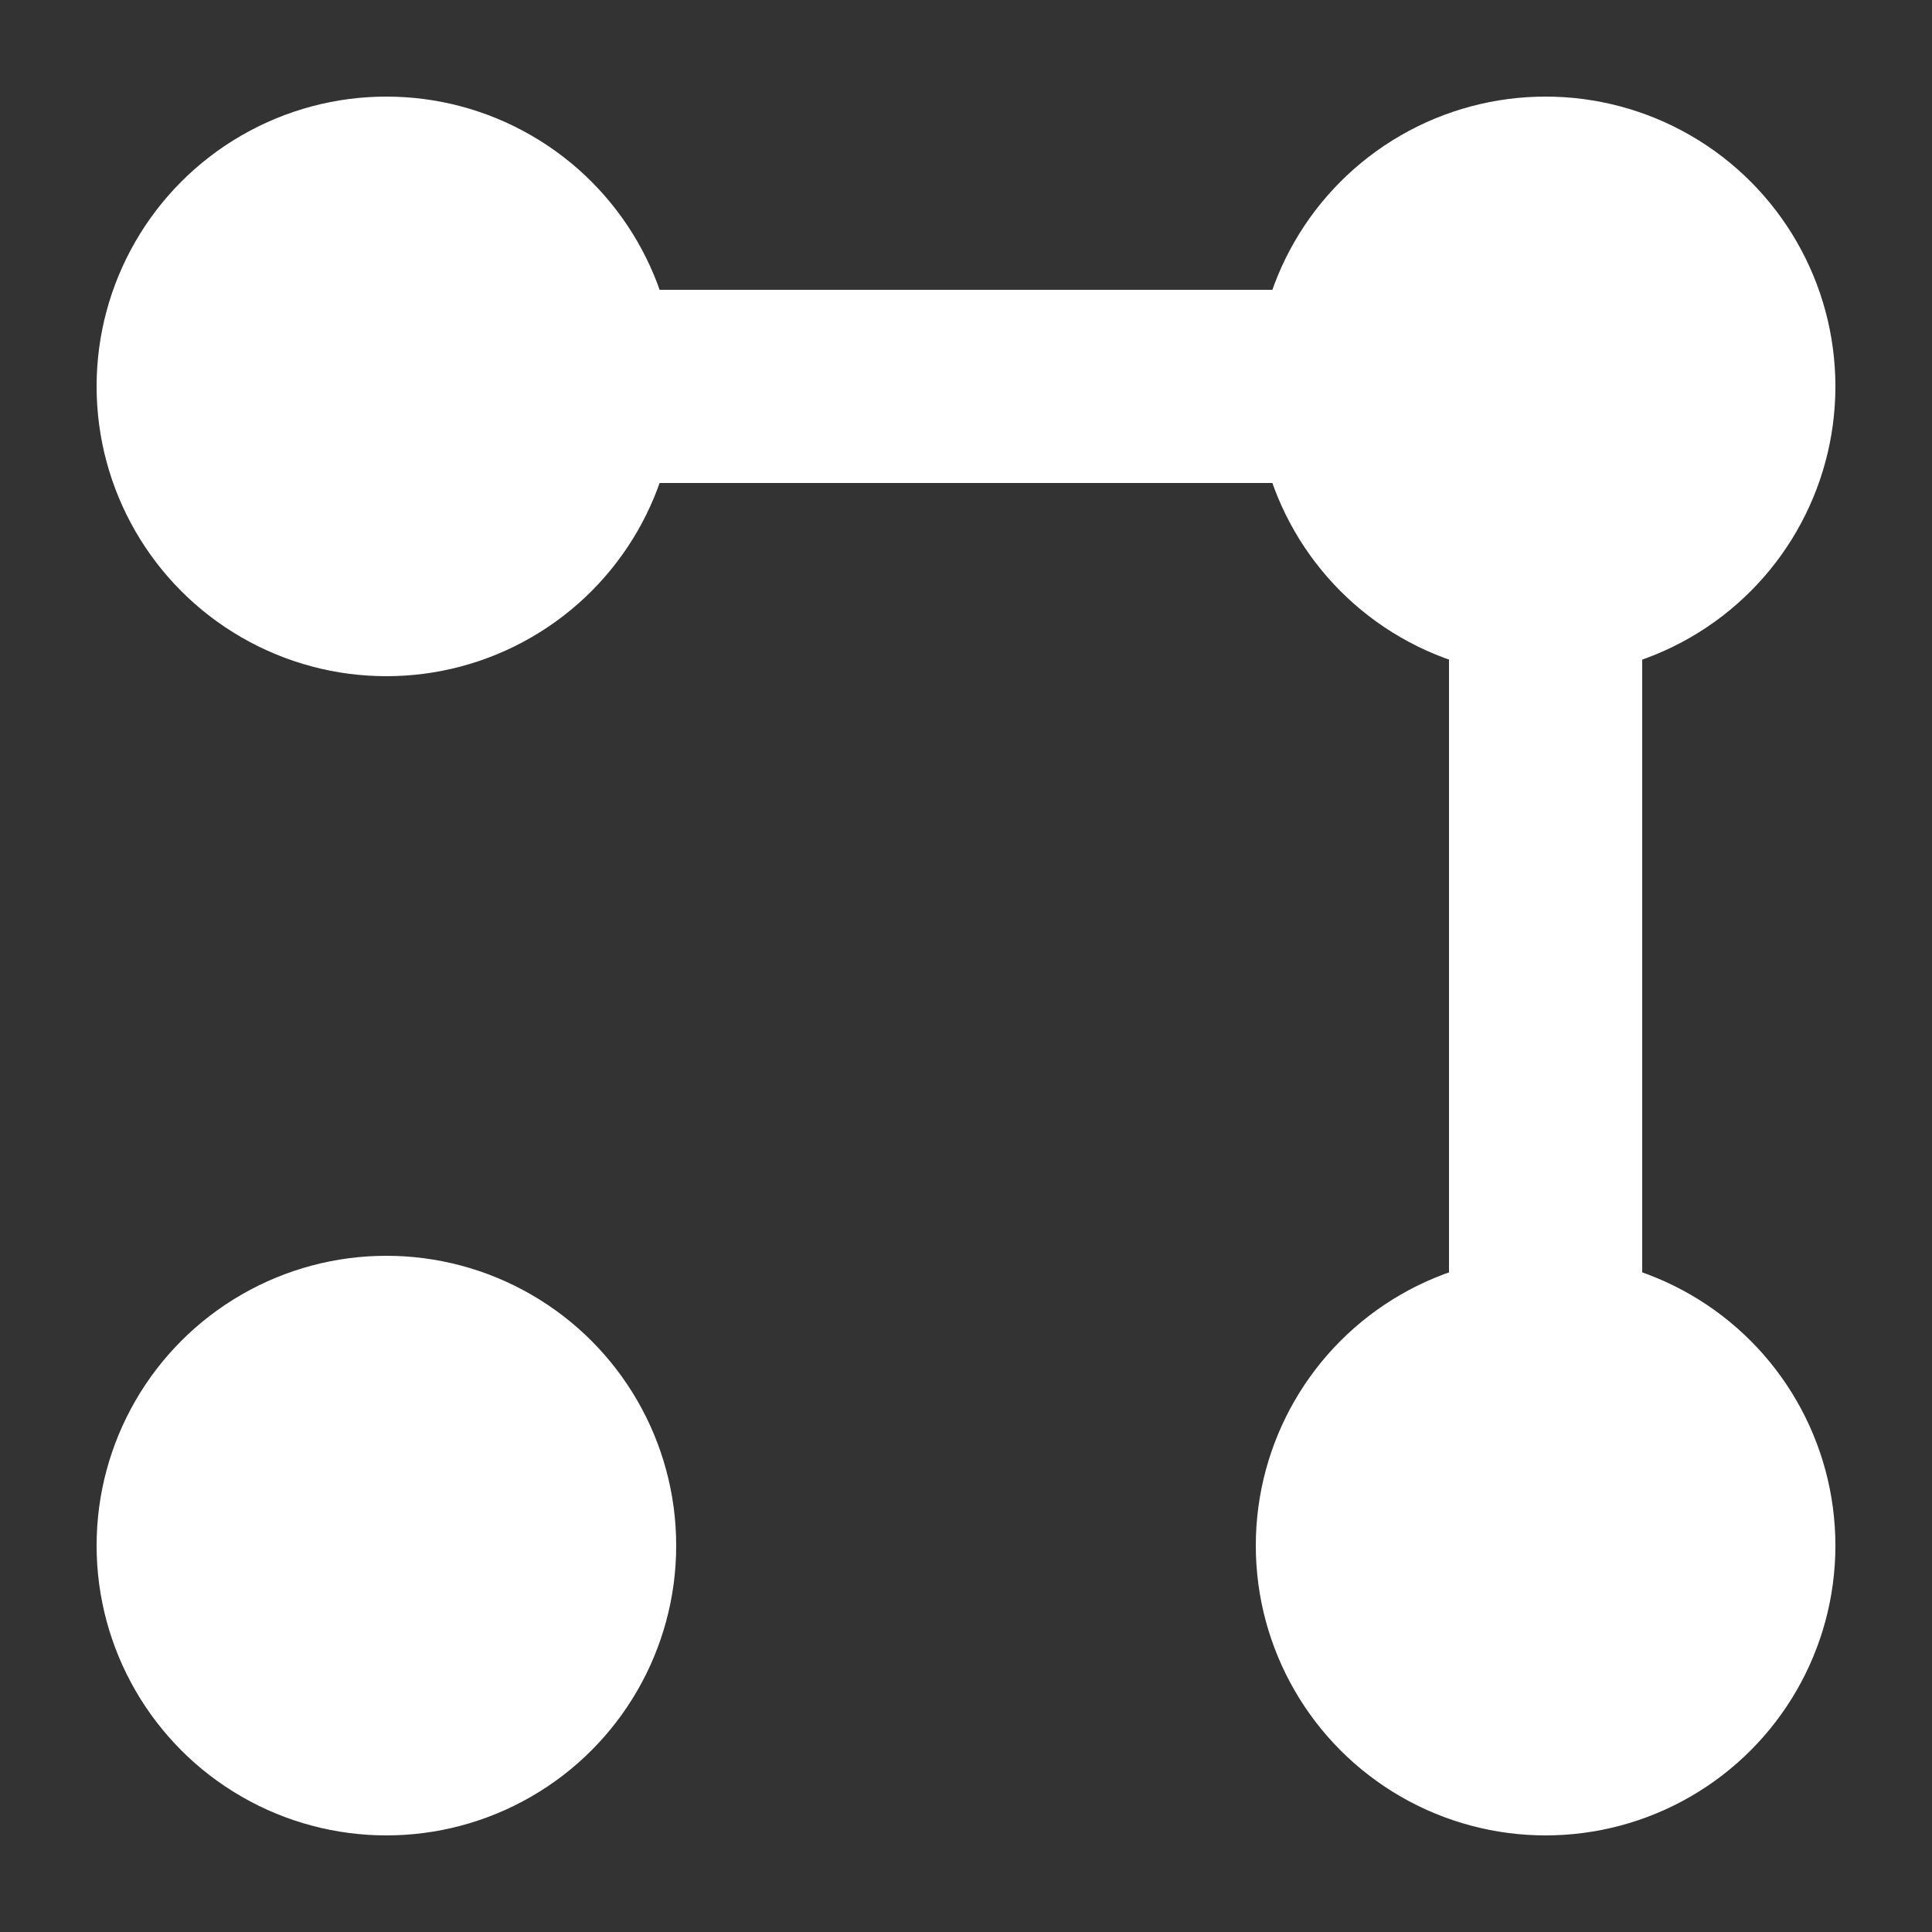
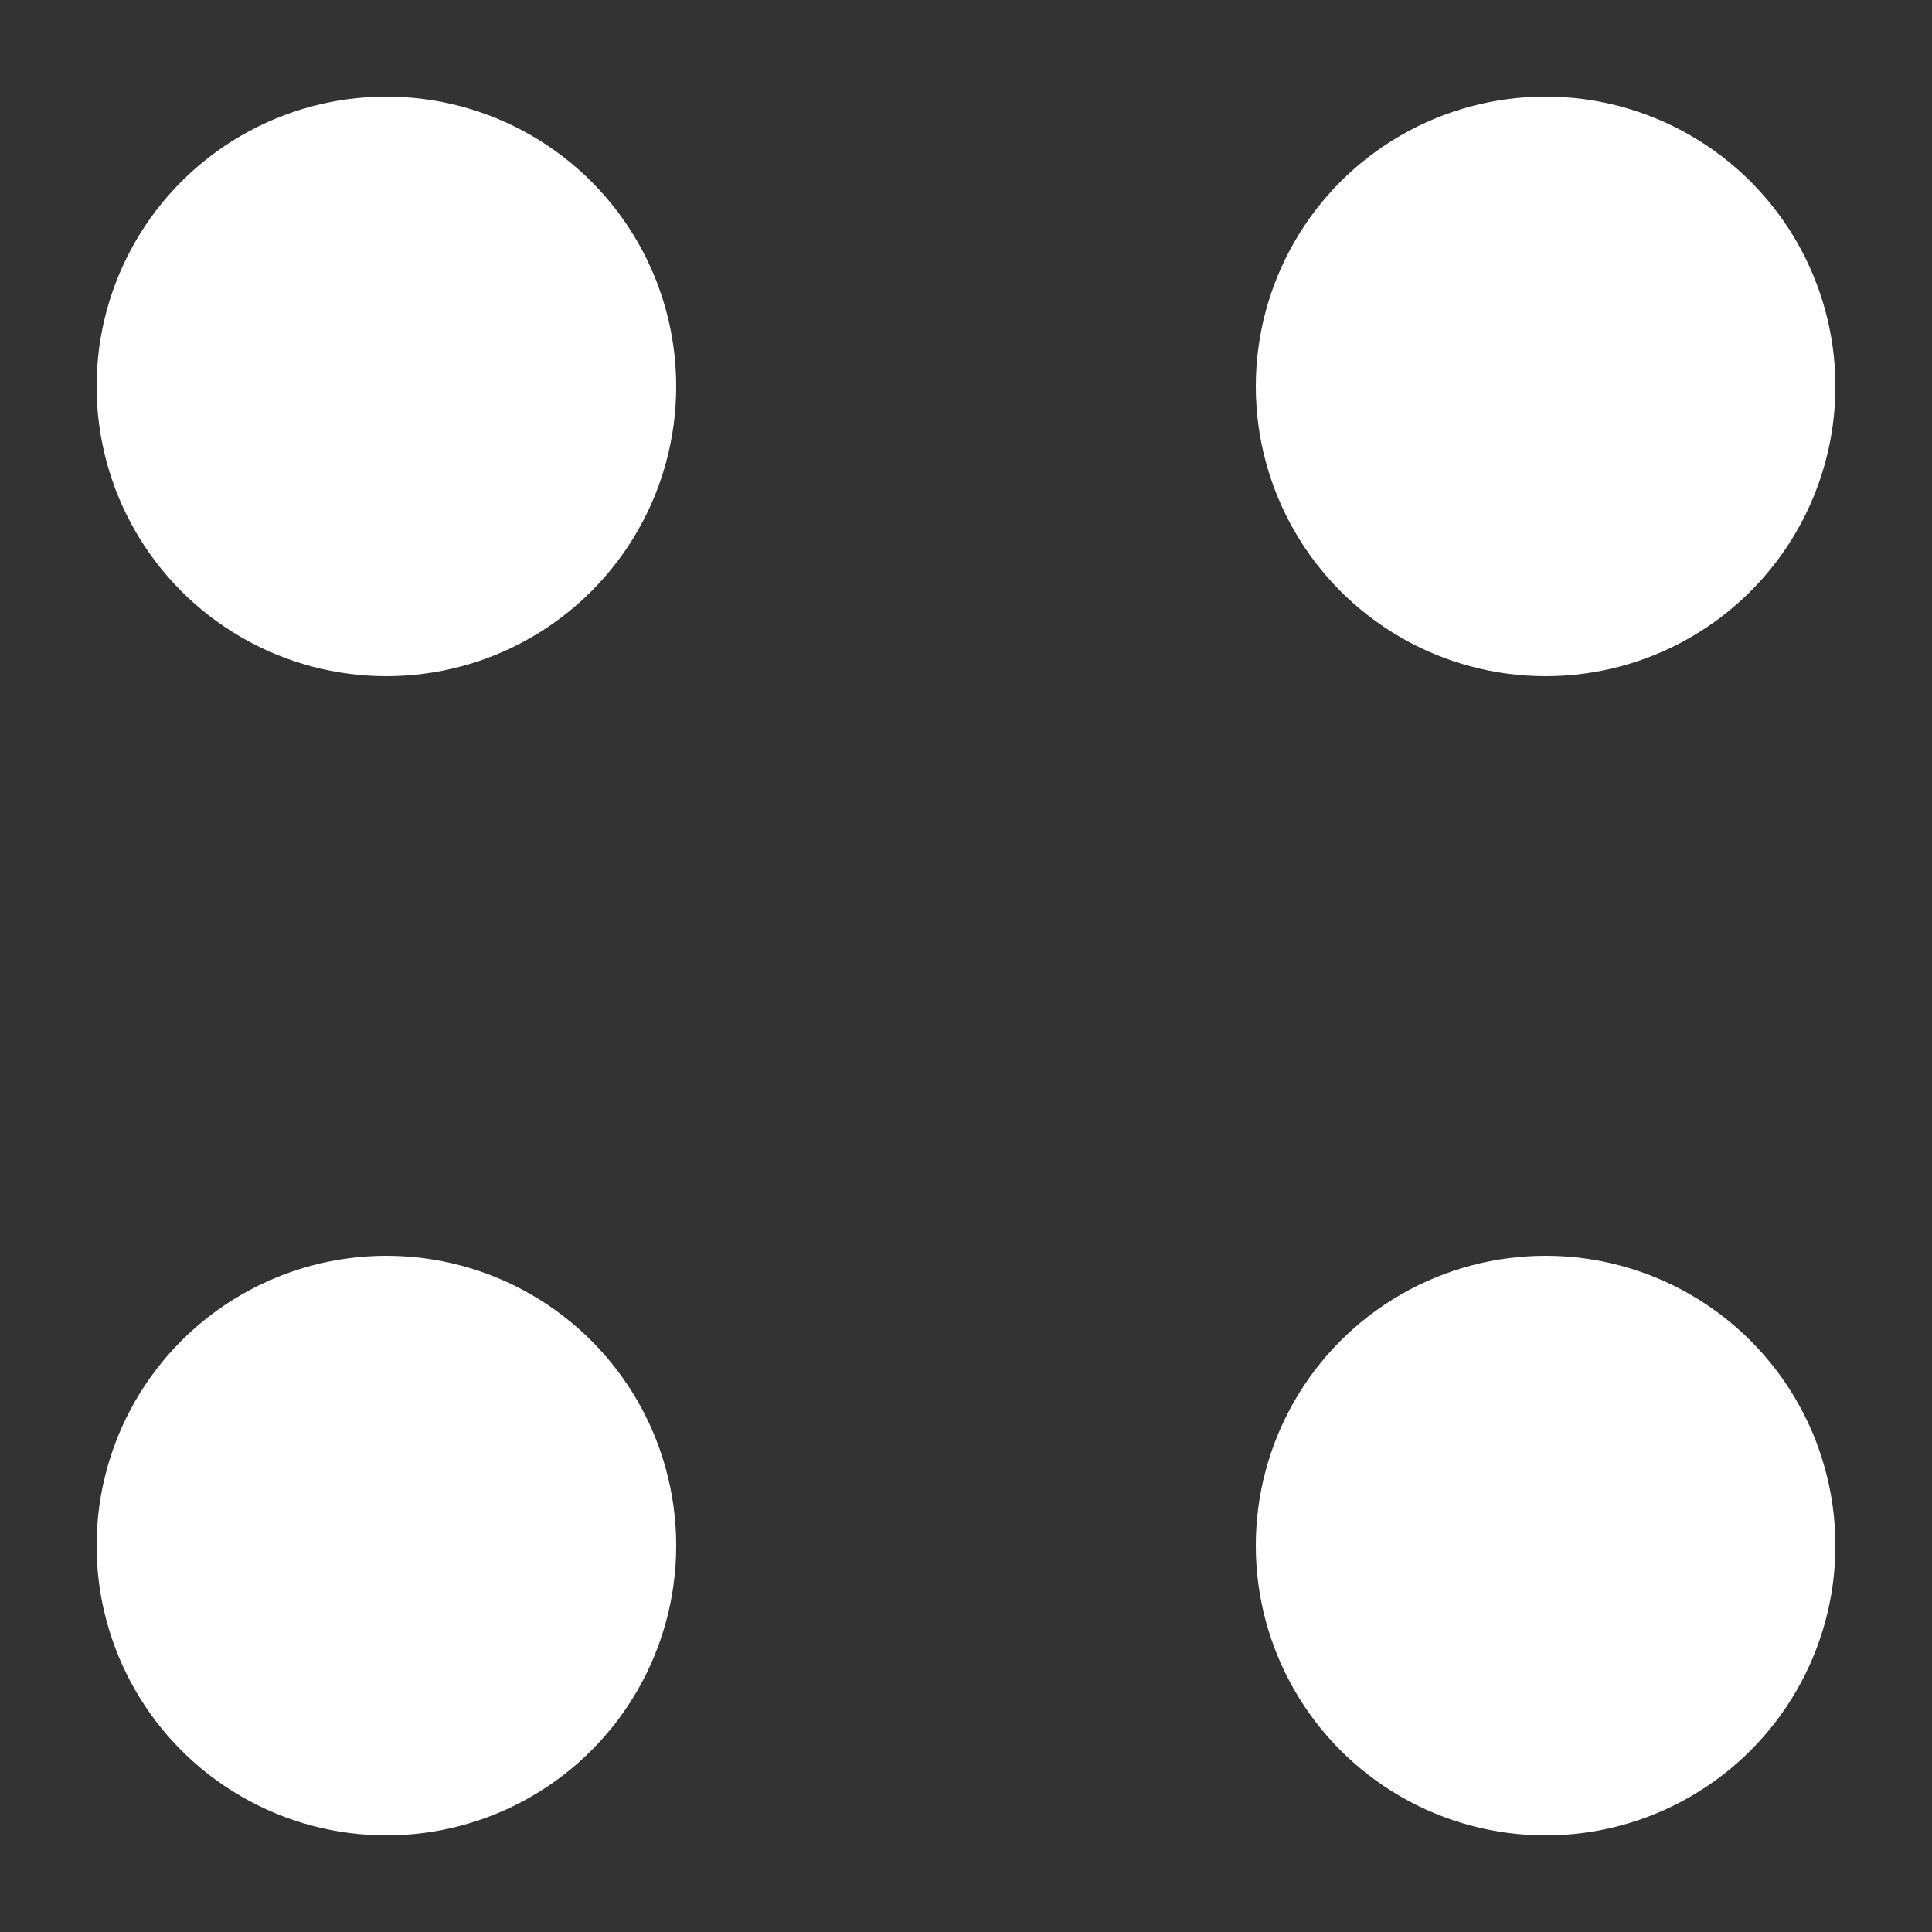
<svg xmlns="http://www.w3.org/2000/svg" viewBox="0 0 400 400" width="400" height="400">
  <rect x="0" y="0" width="400" height="400" fill="#333333" stroke="none" />
  <g fill="#ffffff">
    <circle cx="80" cy="80" r="60" />
    <circle cx="320" cy="80" r="60" />
    <circle cx="80" cy="320" r="60" />
    <circle cx="320" cy="320" r="60" />
  </g>
-   <path d="M80 80 L320 80 L320 320" fill="none" stroke="#ffffff" stroke-width="40" stroke-linecap="round" />
</svg>